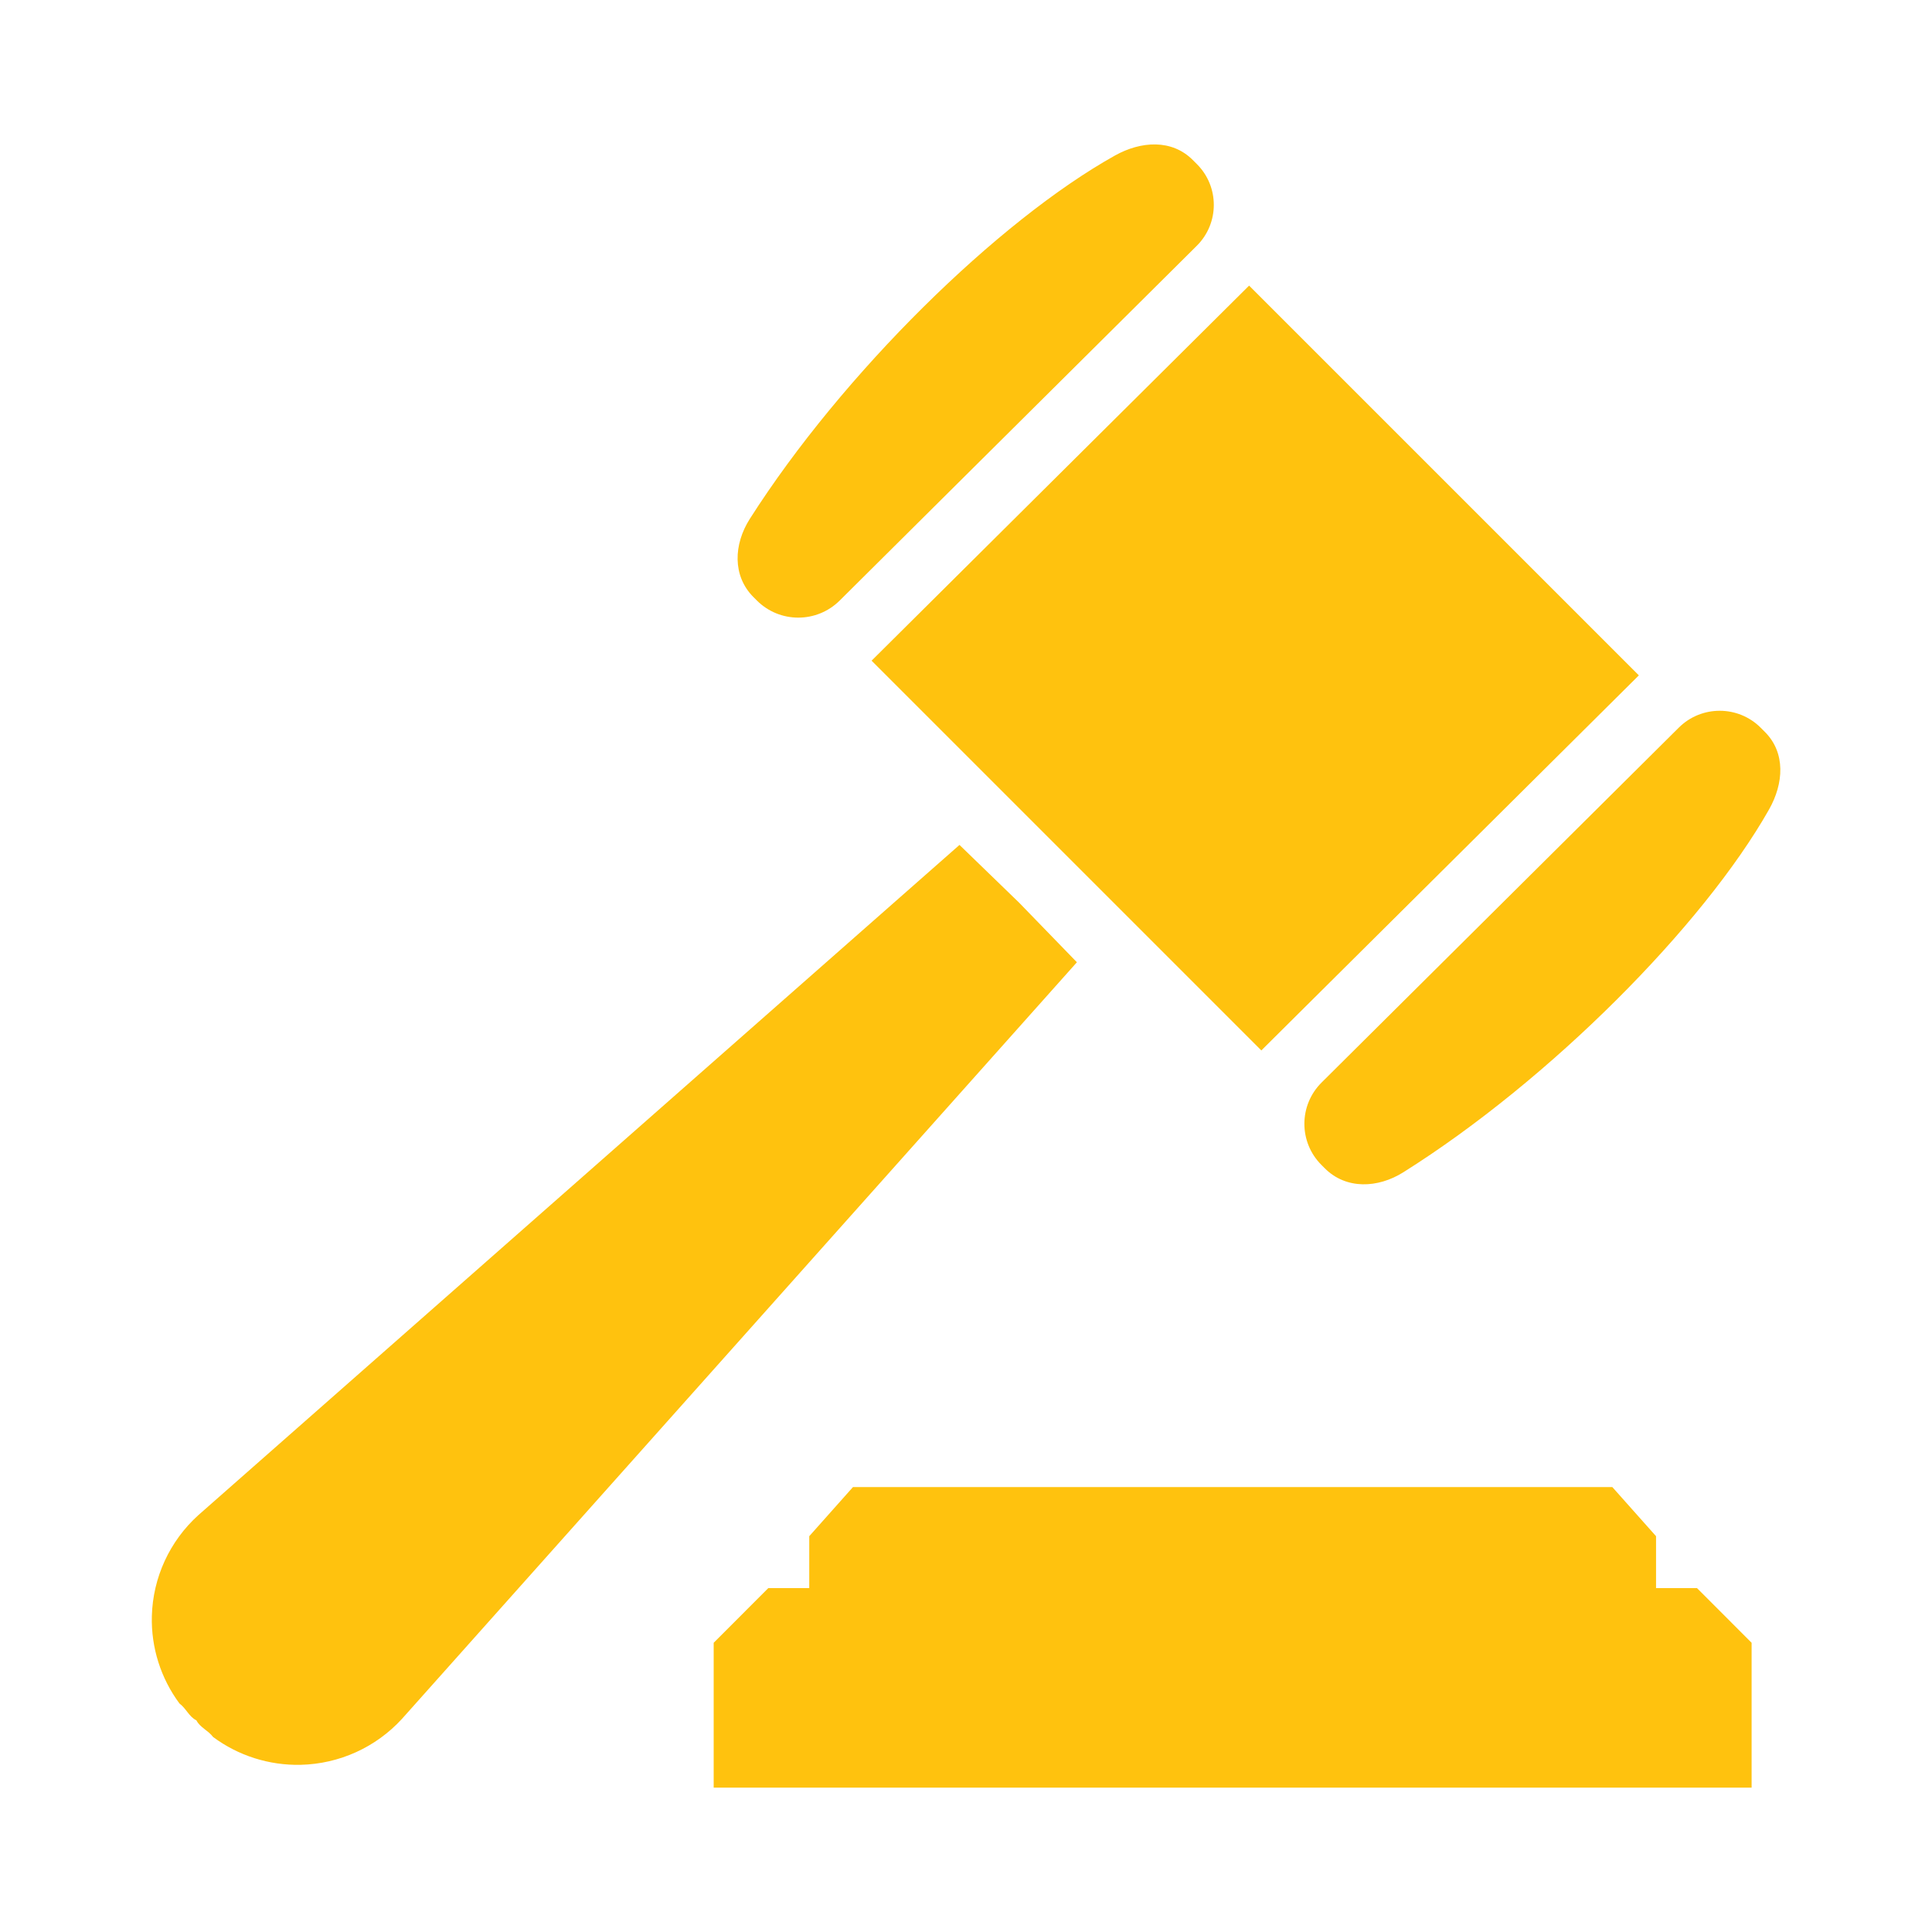
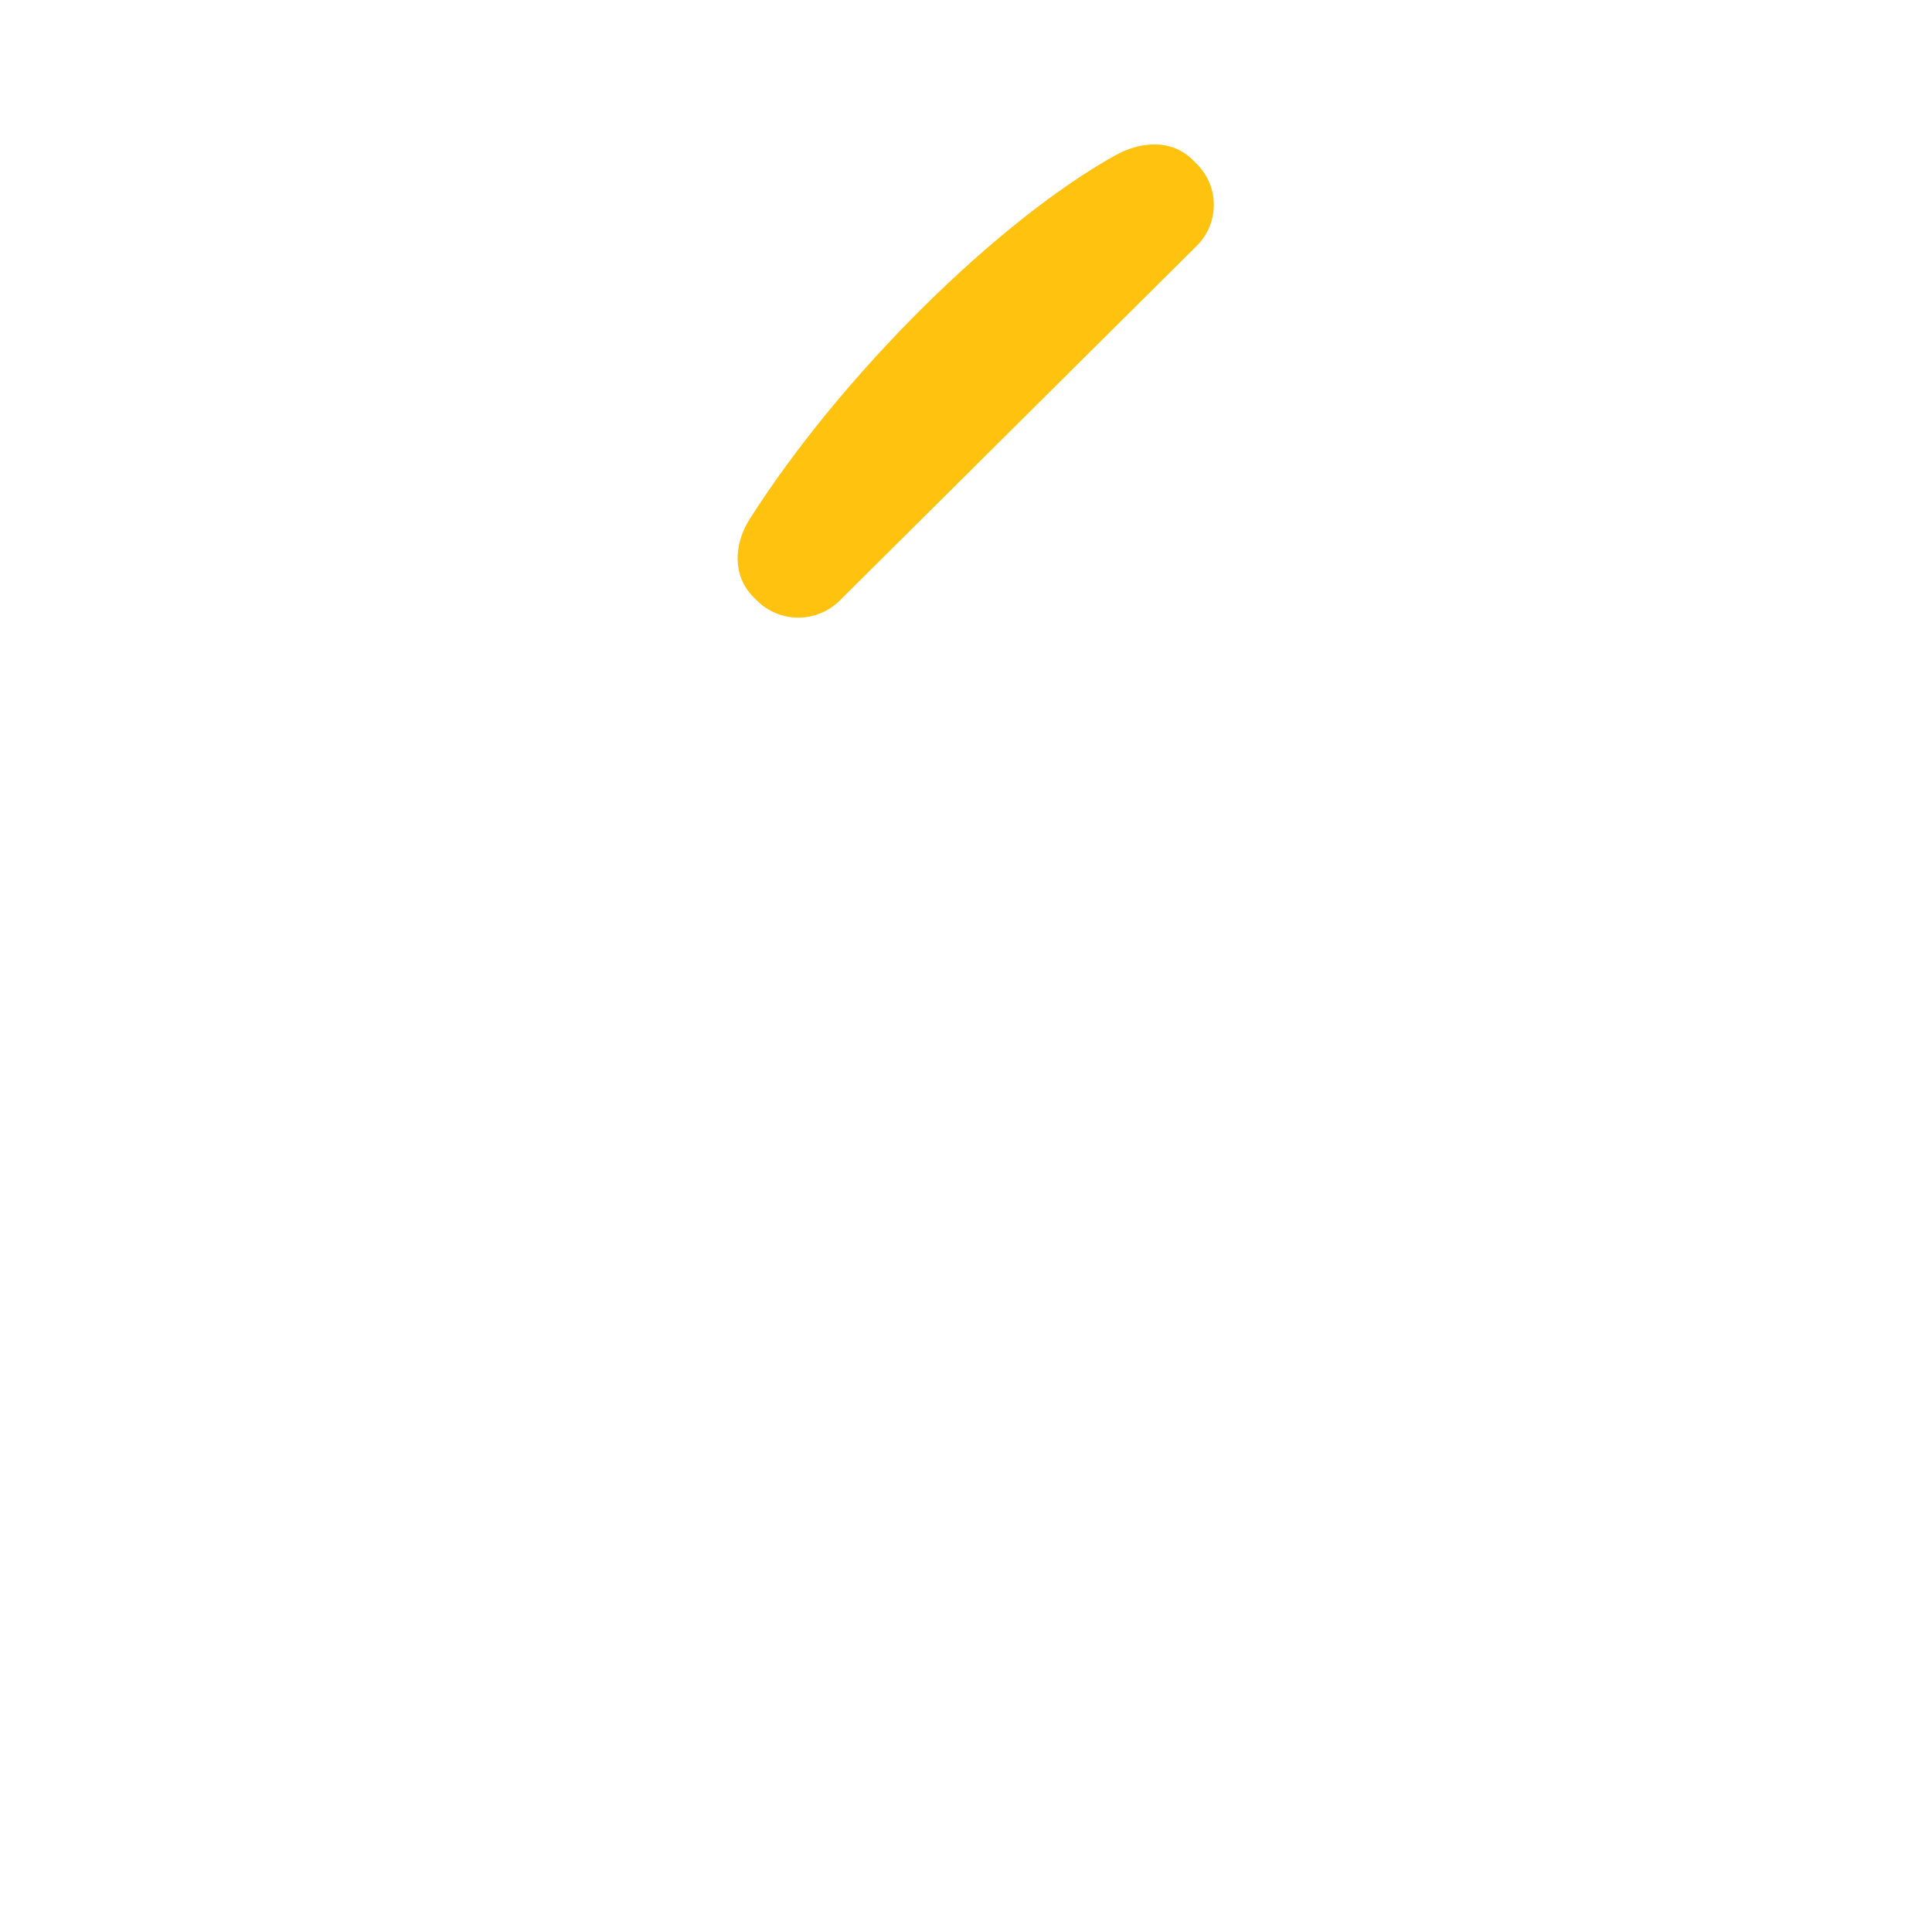
<svg xmlns="http://www.w3.org/2000/svg" id="Layer_1" data-name="Layer 1" viewBox="0 0 300 300">
  <defs>
    <style>
      .cls-1 {
        fill: #ffc20e;
        stroke-width: 0px;
      }
    </style>
  </defs>
  <g>
-     <polygon class="cls-1" points="135.34 102.59 193.96 44.35 254.48 104.87 195.86 163.11 135.34 102.59" />
    <path class="cls-1" d="M130.38,93.26c-3.56,3.53-9.31,3.53-12.86-.02l-.52-.52c-3.3-3.3-3.08-8.21-.57-12.15,14.39-22.59,38.56-46.29,56.7-56.42,4.03-2.25,8.82-2.57,12.08.69l.65.65c3.5,3.5,3.49,9.18-.02,12.67l-55.46,55.1Z" />
-     <path class="cls-1" d="M205.22,168.09c-3.56,3.53-3.57,9.27-.02,12.81l.52.52c3.3,3.3,8.23,3.1,12.19.61,22.71-14.27,46.56-38.28,56.79-56.34,2.27-4.01,2.61-8.78-.65-12.04l-.65-.65c-3.5-3.5-9.2-3.51-12.71-.02l-55.46,55.1Z" />
-     <path class="cls-1" d="M30.47,267.12c-1.13-.57-1.58-1.85-2.6-2.6-2.89-3.9-4.42-8.67-4.29-13.58.16-5.99,2.77-11.65,7.22-15.67l118.19-104.07,9.26,8.97,8.97,9.25-104.79,117.47c-4.05,4.43-9.74,7.01-15.74,7.15-4.92.11-9.71-1.43-13.6-4.32-.76-1.02-2.04-1.48-2.6-2.6Z" />
  </g>
-   <polygon class="cls-1" points="132.45 230.91 125.66 238.54 125.66 246.6 119.3 246.6 110.82 255.09 110.82 277.58 271.99 277.58 271.99 255.09 263.51 246.6 257.15 246.6 257.15 238.54 250.36 230.91 132.45 230.91" />
</svg>